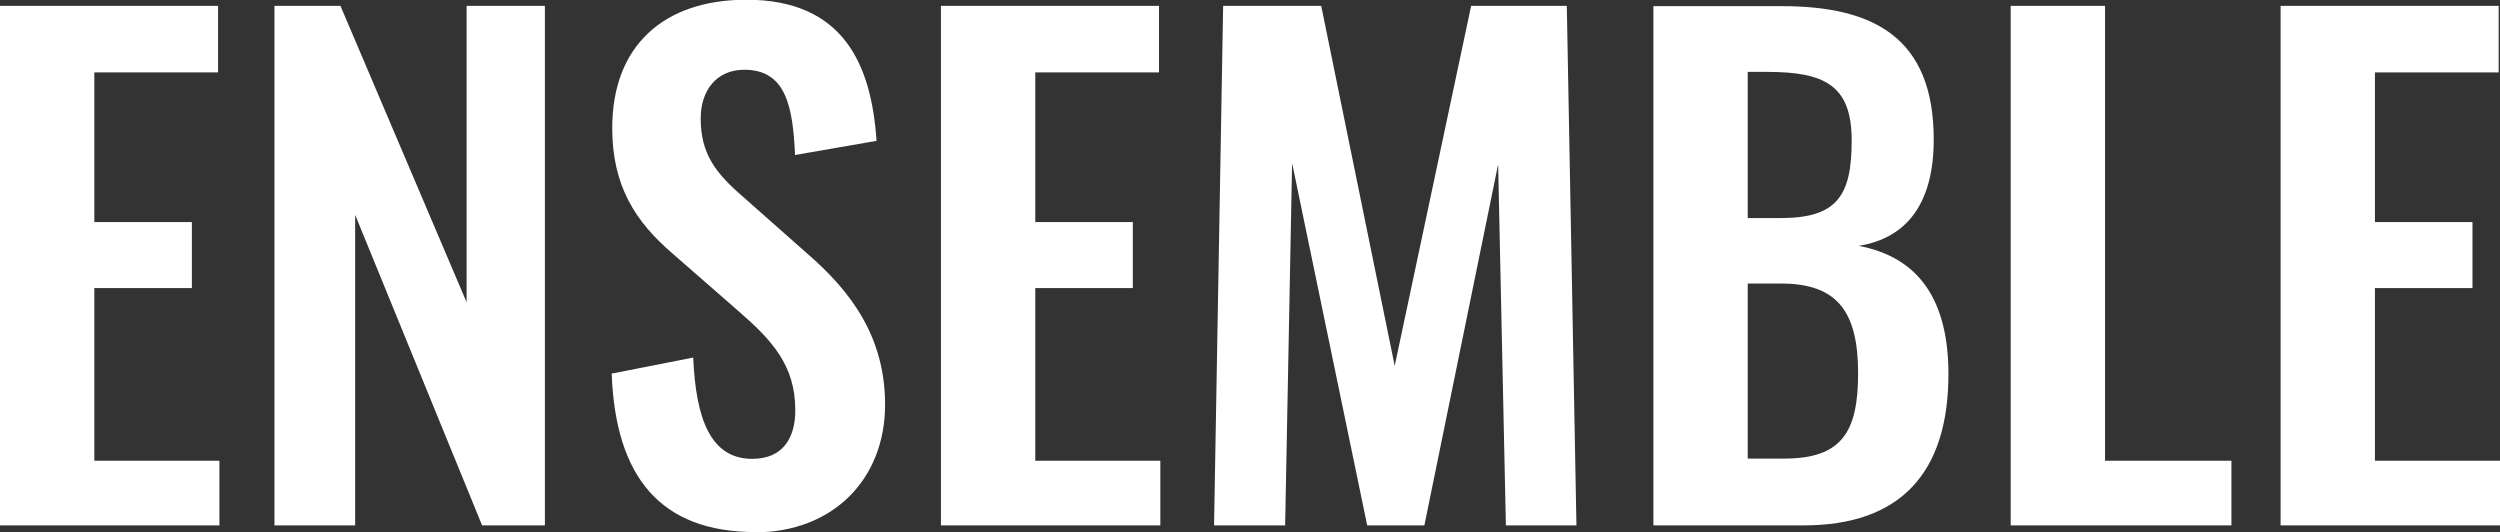
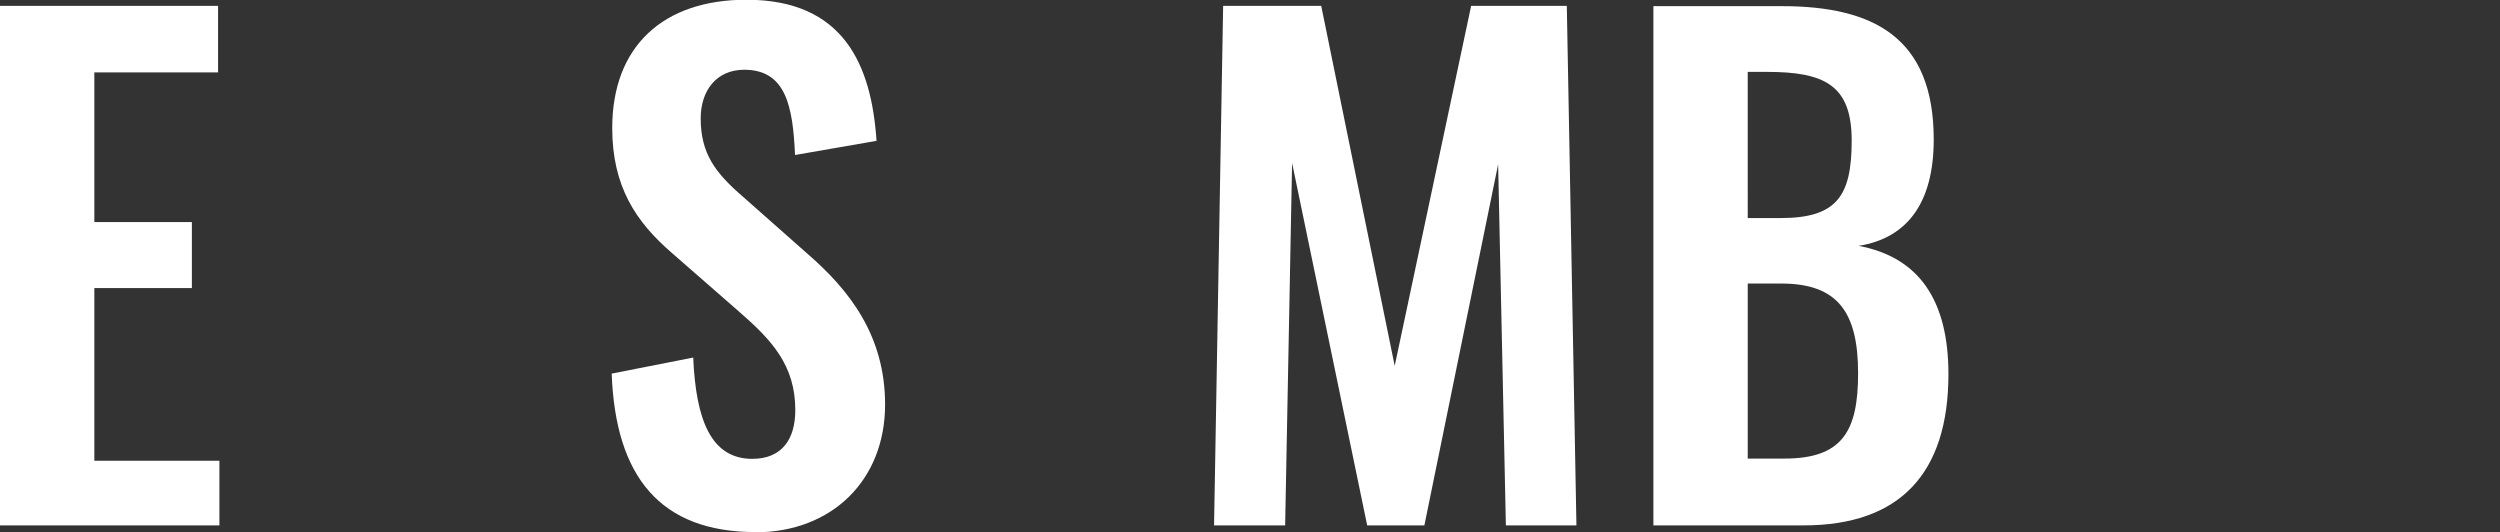
<svg xmlns="http://www.w3.org/2000/svg" id="_レイヤー_2" viewBox="0 0 93.55 19.92">
  <rect x="0" y="0" width="93.55" height="19.92" fill="#333333" stroke="none" />
  <defs>
    <style>.cls-1{fill:#fff;}</style>
  </defs>
  <g id="_レイヤー_1-2">
    <g>
      <path class="cls-1" d="M0,19.66H8.21v-2.42H3.53v-6.46h3.65v-2.47H3.53V2.71h4.63V.22H0V19.66Z" />
-       <path class="cls-1" d="M10.27,19.66h3.02V8.04l4.75,11.62h2.35V.22h-2.93V11.31L12.74,.22h-2.47V19.66Z" />
      <path class="cls-1" d="M28.25,19.92c2.9,0,4.87-1.97,4.87-4.78,0-2.57-1.32-4.27-2.9-5.64l-2.42-2.14c-1.03-.89-1.58-1.61-1.58-2.93,0-1.03,.58-1.82,1.63-1.82,1.56,0,1.82,1.37,1.9,3.19l3.05-.53c-.19-2.83-1.22-5.28-4.87-5.28-3.1,0-5.02,1.73-5.02,4.8,0,2.16,.86,3.5,2.26,4.7l2.45,2.14c1.27,1.1,2.14,2.04,2.14,3.72,0,1.06-.48,1.82-1.61,1.82-1.56,0-2.11-1.49-2.21-3.79l-3.05,.6c.14,3.86,1.82,5.93,5.38,5.93Z" />
-       <path class="cls-1" d="M35.21,19.66h8.21v-2.42h-4.68v-6.46h3.65v-2.47h-3.65V2.71h4.63V.22h-8.16V19.66Z" />
      <path class="cls-1" d="M45.43,19.66h2.66l.26-13.56,2.81,13.56h2.14l2.76-13.51,.29,13.51h2.64L58.63,.22h-3.58l-2.86,13.47L49.44,.22h-3.67l-.34,19.44Z" />
      <path class="cls-1" d="M61.87,19.66h5.62c3.6,0,5.42-1.94,5.42-5.66,0-2.74-1.08-4.37-3.36-4.8,1.82-.29,2.81-1.61,2.81-3.98,0-3.84-2.28-4.99-5.69-4.99h-4.8V19.66Zm3.53-11.5V2.69h.72c2.16,0,3.17,.5,3.17,2.57s-.55,2.9-2.66,2.9h-1.22Zm0,9v-6.55h1.25c2.11,0,2.88,1.06,2.88,3.36,0,2.18-.6,3.19-2.76,3.19h-1.37Z" />
-       <path class="cls-1" d="M75.24,19.66h8.26v-2.42h-4.73V.22h-3.53V19.66Z" />
-       <path class="cls-1" d="M85.34,19.66h8.21v-2.42h-4.68v-6.46h3.65v-2.47h-3.65V2.71h4.63V.22h-8.16V19.66Z" />
    </g>
  </g>
</svg>